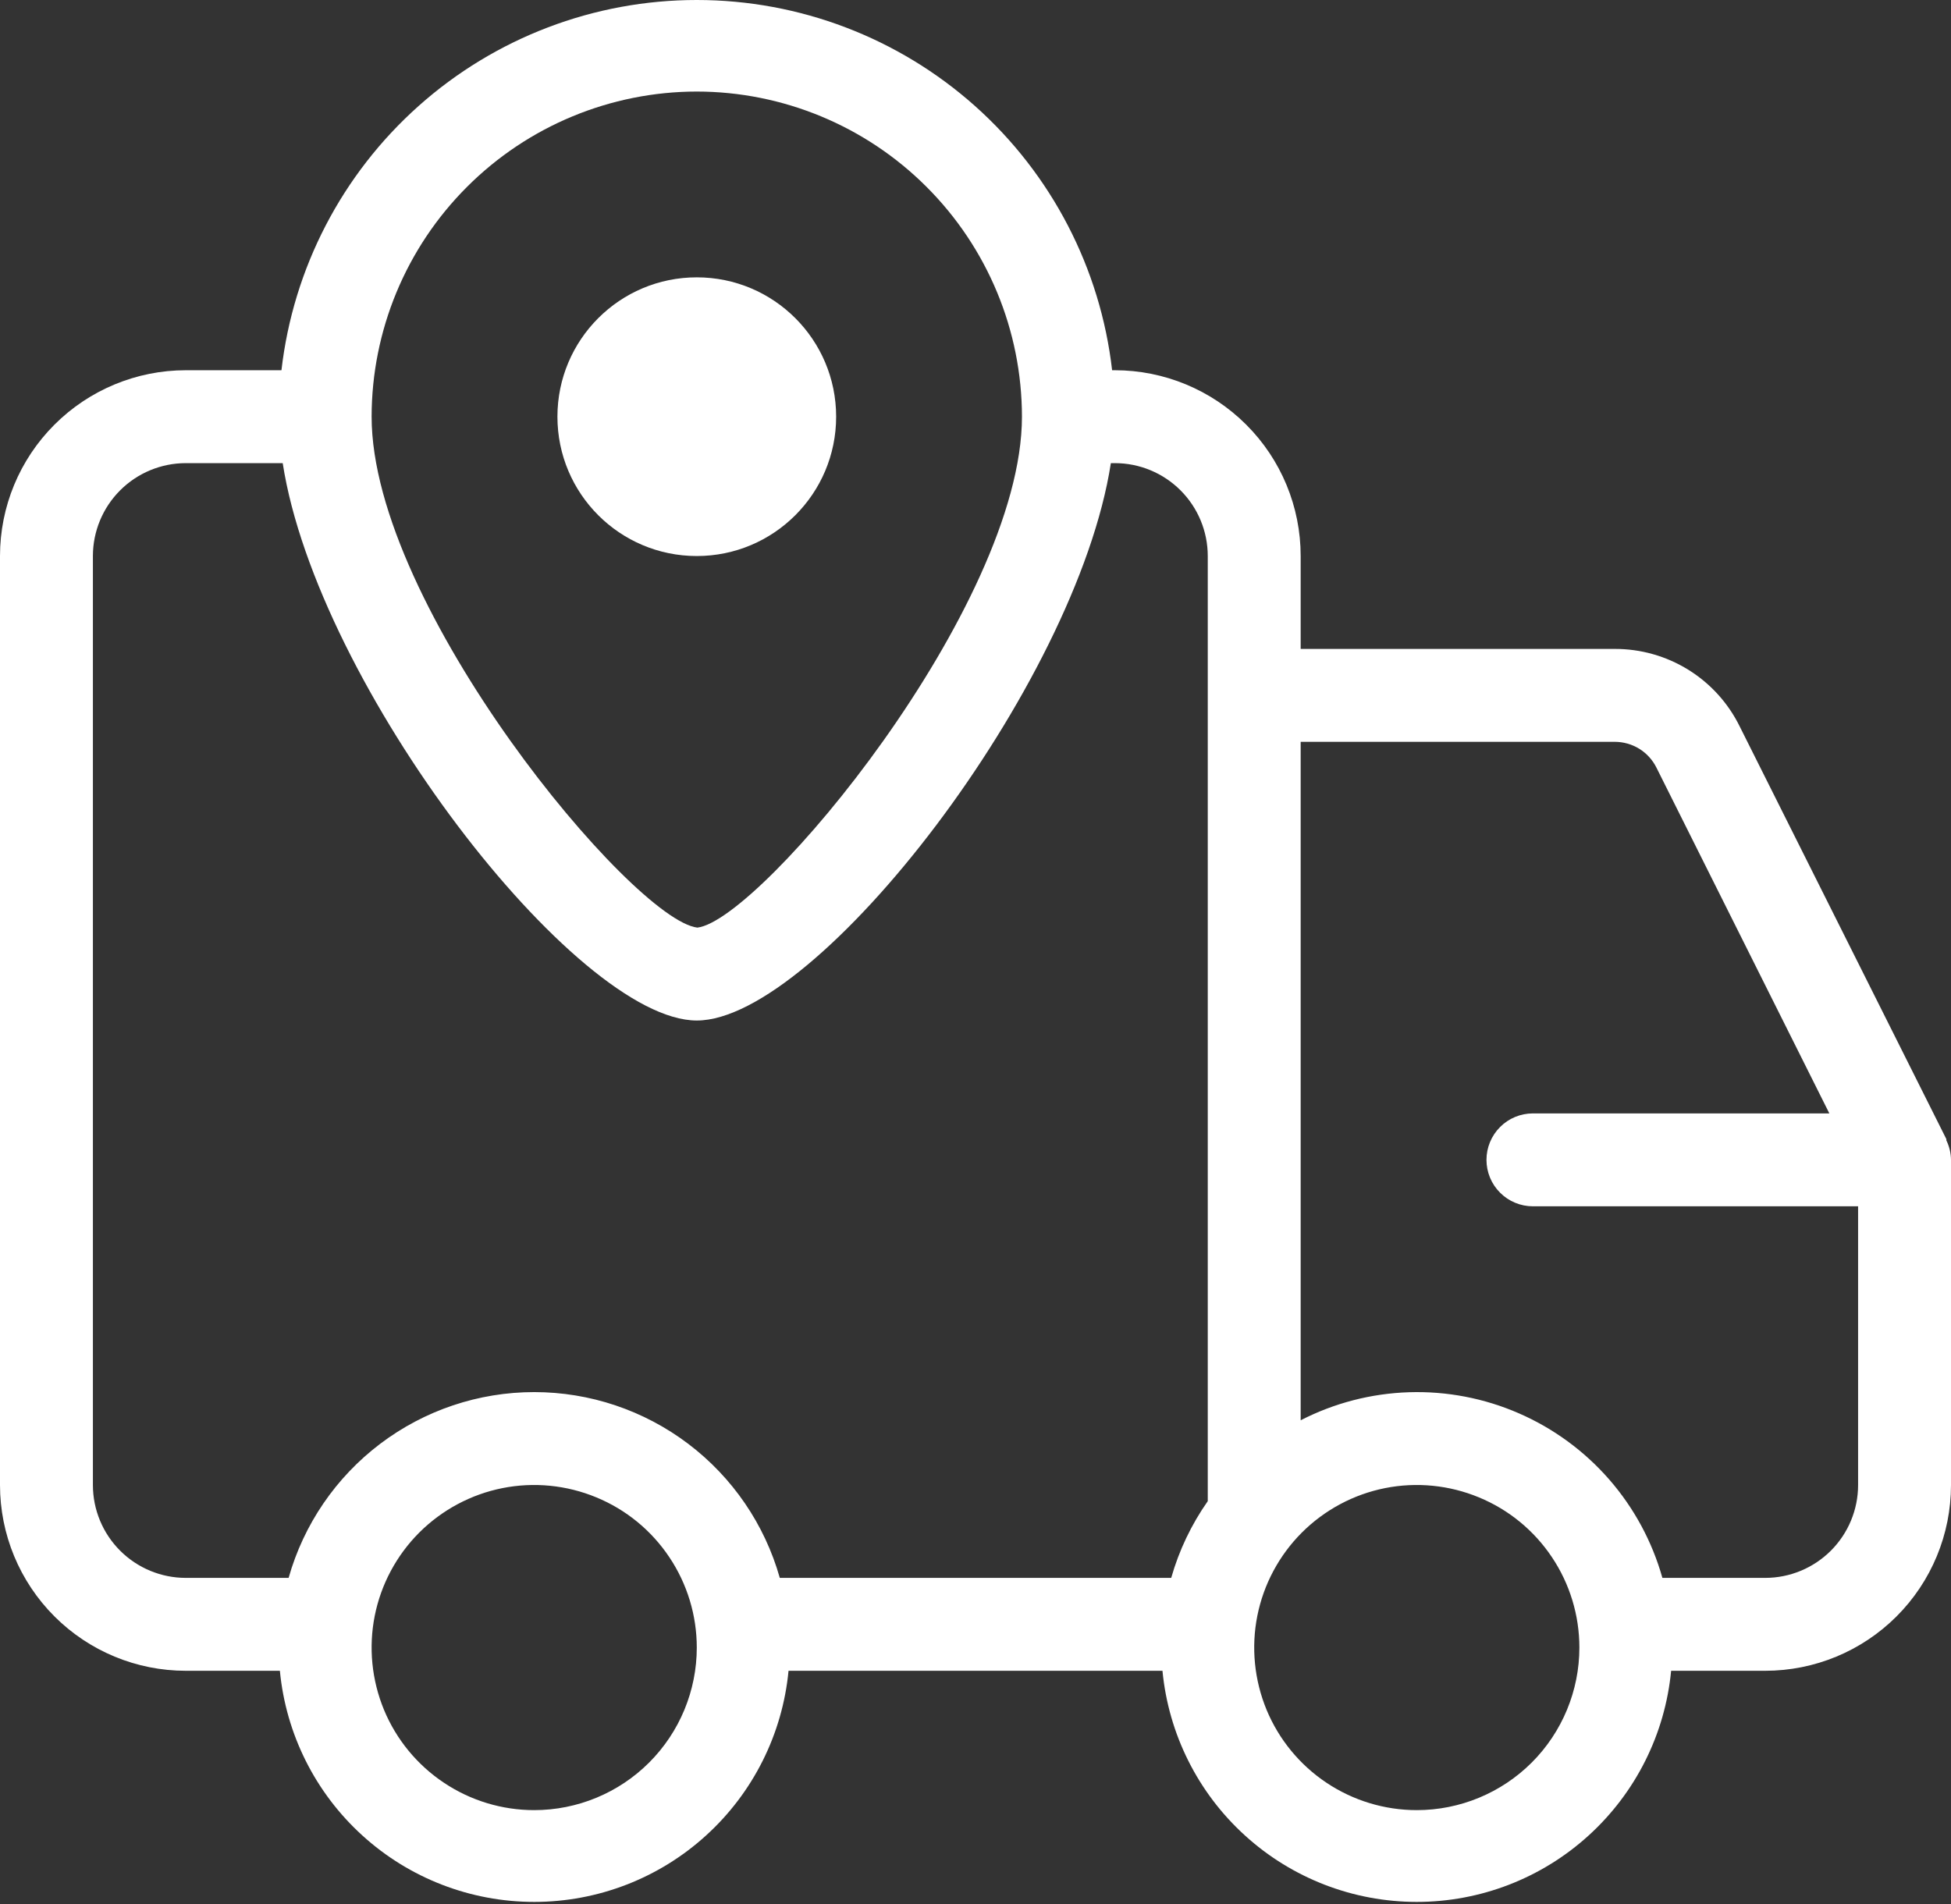
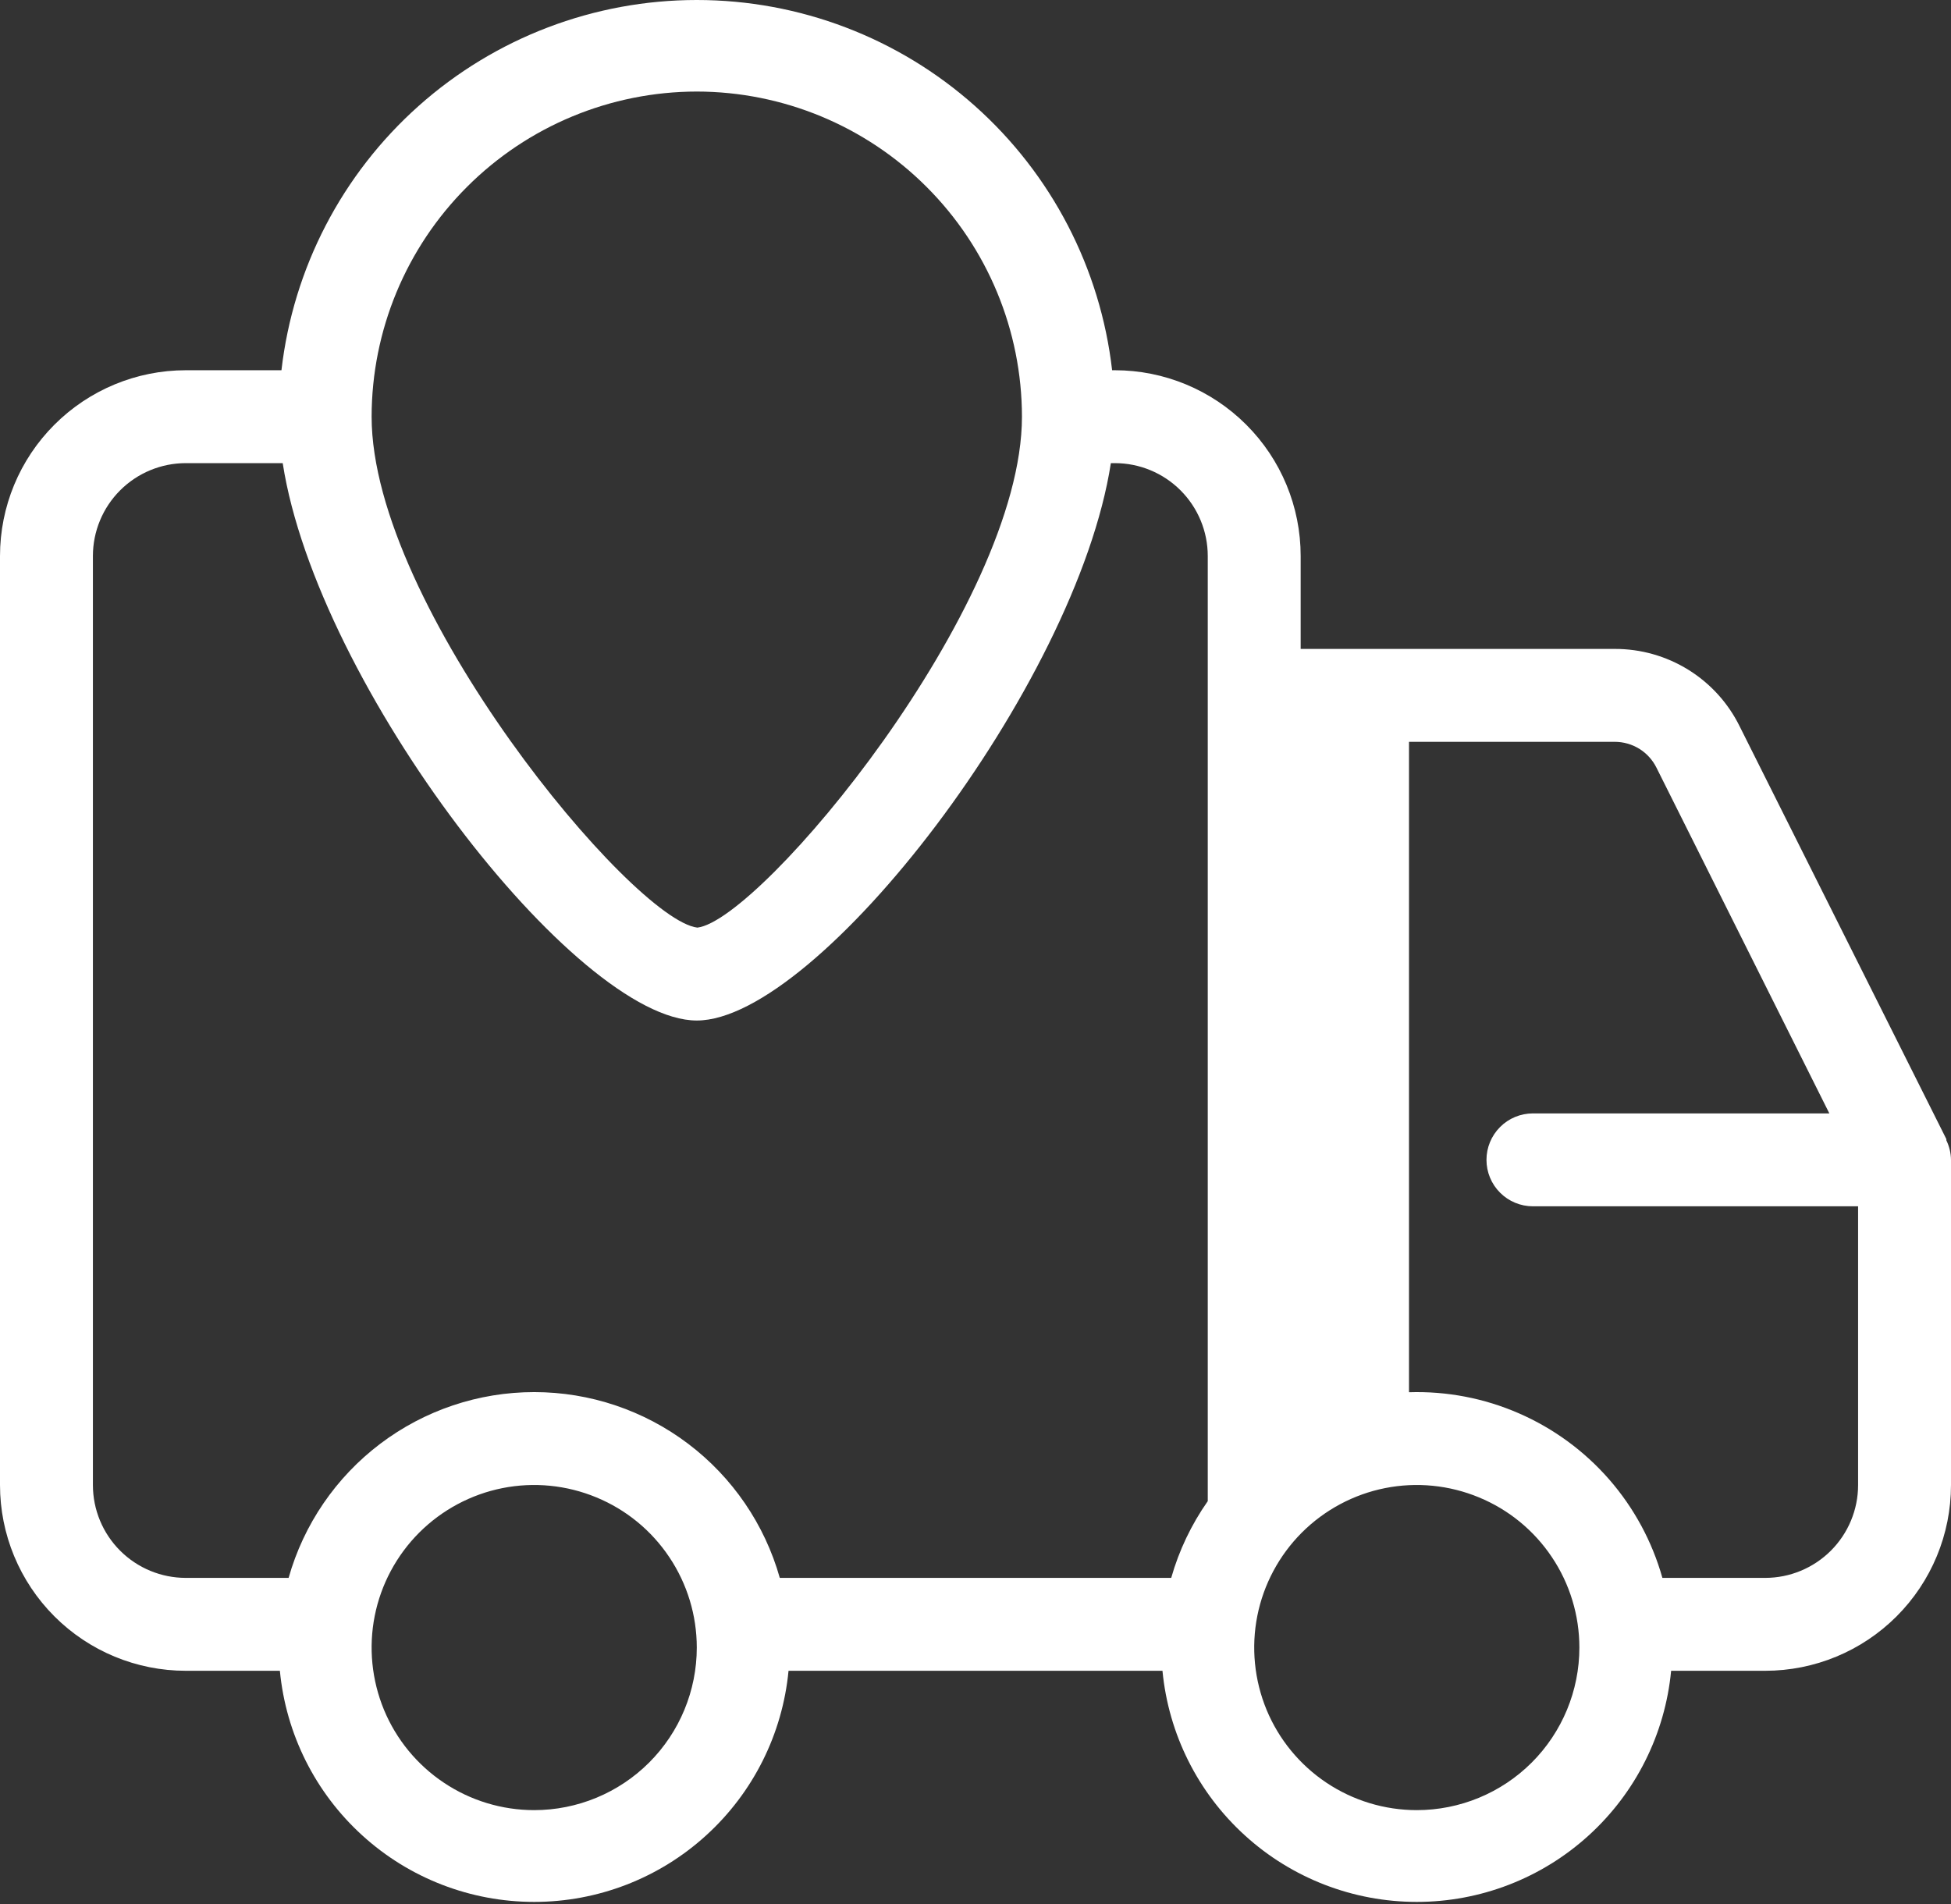
<svg xmlns="http://www.w3.org/2000/svg" width="42" height="41" viewBox="0 0 42 41" fill="none">
  <rect x="0" y="0" width="42" height="41" fill="#333333" stroke="none" />
-   <path d="M41.9 24.524L37.449 15.635C37.202 15.134 36.818 14.712 36.343 14.418C35.867 14.124 35.319 13.969 34.76 13.971H28V11.971C28 10.91 27.579 9.893 26.828 9.143C26.078 8.393 25.061 7.971 24 7.971H23.941C23.689 5.777 22.638 3.752 20.989 2.282C19.34 0.812 17.209 0 15 0C12.791 0 10.659 0.812 9.011 2.282C7.362 3.752 6.311 5.777 6.059 7.971H4C2.939 7.971 1.922 8.393 1.172 9.143C0.421 9.893 0 10.91 0 11.971V31.971C0 33.032 0.421 34.049 1.172 34.8C1.922 35.55 2.939 35.971 4 35.971H6.025C6.155 37.333 6.788 38.597 7.801 39.517C8.813 40.438 10.132 40.947 11.5 40.947C12.868 40.947 14.187 40.438 15.199 39.517C16.212 38.597 16.845 37.333 16.975 35.971H25.025C25.155 37.333 25.788 38.597 26.801 39.517C27.813 40.438 29.132 40.947 30.5 40.947C31.868 40.947 33.187 40.438 34.199 39.517C35.212 38.597 35.845 37.333 35.975 35.971H38C39.061 35.971 40.078 35.55 40.828 34.8C41.579 34.049 42 33.032 42 31.971V24.971C41.998 24.826 41.964 24.682 41.9 24.551C41.9 24.542 41.9 24.532 41.9 24.524ZM15 1.971C16.856 1.973 18.635 2.711 19.947 4.024C21.26 5.336 21.998 7.115 22 8.971C22 13.059 16.382 19.808 15.013 19.971C13.618 19.808 8 13.059 8 8.971C8.002 7.115 8.74 5.336 10.053 4.024C11.365 2.711 13.144 1.973 15 1.971ZM2 31.971V11.971C2 11.441 2.211 10.932 2.586 10.557C2.961 10.182 3.47 9.971 4 9.971H6.086C6.827 14.761 12.4 21.971 15 21.971C17.6 21.971 23.173 14.761 23.914 9.971H24C24.53 9.971 25.039 10.182 25.414 10.557C25.789 10.932 26 11.441 26 11.971V32.319C25.647 32.822 25.381 33.38 25.213 33.971H16.787C16.462 32.82 15.769 31.806 14.815 31.084C13.861 30.362 12.697 29.971 11.5 29.971C10.303 29.971 9.139 30.362 8.185 31.084C7.231 31.806 6.538 32.82 6.213 33.971H4C3.47 33.971 2.961 33.76 2.586 33.385C2.211 33.01 2 32.502 2 31.971ZM11.5 38.971C10.808 38.971 10.131 38.766 9.556 38.381C8.98 37.997 8.531 37.45 8.266 36.811C8.002 36.171 7.932 35.467 8.067 34.788C8.202 34.109 8.536 33.486 9.025 32.996C9.515 32.507 10.138 32.173 10.817 32.038C11.496 31.903 12.2 31.973 12.839 32.238C13.479 32.502 14.026 32.951 14.41 33.527C14.795 34.102 15 34.779 15 35.471C15 36.399 14.631 37.29 13.975 37.946C13.319 38.602 12.428 38.971 11.5 38.971ZM30.5 38.971C29.808 38.971 29.131 38.766 28.555 38.381C27.98 37.997 27.531 37.45 27.266 36.811C27.002 36.171 26.932 35.467 27.067 34.788C27.202 34.109 27.536 33.486 28.025 32.996C28.515 32.507 29.138 32.173 29.817 32.038C30.496 31.903 31.2 31.973 31.839 32.238C32.479 32.502 33.026 32.951 33.41 33.527C33.795 34.102 34 34.779 34 35.471C34 36.399 33.631 37.29 32.975 37.946C32.319 38.602 31.428 38.971 30.5 38.971ZM38 33.971H35.787C35.567 33.188 35.176 32.465 34.642 31.852C34.107 31.239 33.444 30.753 32.698 30.428C31.953 30.103 31.145 29.948 30.332 29.974C29.52 30 28.723 30.206 28 30.578V15.971H34.76C34.947 15.971 35.131 16.023 35.29 16.121C35.449 16.22 35.577 16.361 35.66 16.529L39.381 23.971H33C32.735 23.971 32.48 24.076 32.293 24.264C32.105 24.452 32 24.706 32 24.971C32 25.236 32.105 25.491 32.293 25.678C32.48 25.866 32.735 25.971 33 25.971H40V31.971C40 32.502 39.789 33.01 39.414 33.385C39.039 33.76 38.53 33.971 38 33.971Z" fill="white" />
-   <path d="M15 11.971C16.657 11.971 18 10.628 18 8.971C18 7.314 16.657 5.971 15 5.971C13.343 5.971 12 7.314 12 8.971C12 10.628 13.343 11.971 15 11.971Z" fill="white" />
+   <path d="M41.9 24.524L37.449 15.635C37.202 15.134 36.818 14.712 36.343 14.418C35.867 14.124 35.319 13.969 34.76 13.971H28V11.971C28 10.91 27.579 9.893 26.828 9.143C26.078 8.393 25.061 7.971 24 7.971H23.941C23.689 5.777 22.638 3.752 20.989 2.282C19.34 0.812 17.209 0 15 0C12.791 0 10.659 0.812 9.011 2.282C7.362 3.752 6.311 5.777 6.059 7.971H4C2.939 7.971 1.922 8.393 1.172 9.143C0.421 9.893 0 10.91 0 11.971V31.971C0 33.032 0.421 34.049 1.172 34.8C1.922 35.55 2.939 35.971 4 35.971H6.025C6.155 37.333 6.788 38.597 7.801 39.517C8.813 40.438 10.132 40.947 11.5 40.947C12.868 40.947 14.187 40.438 15.199 39.517C16.212 38.597 16.845 37.333 16.975 35.971H25.025C25.155 37.333 25.788 38.597 26.801 39.517C27.813 40.438 29.132 40.947 30.5 40.947C31.868 40.947 33.187 40.438 34.199 39.517C35.212 38.597 35.845 37.333 35.975 35.971H38C39.061 35.971 40.078 35.55 40.828 34.8C41.579 34.049 42 33.032 42 31.971V24.971C41.998 24.826 41.964 24.682 41.9 24.551C41.9 24.542 41.9 24.532 41.9 24.524ZM15 1.971C16.856 1.973 18.635 2.711 19.947 4.024C21.26 5.336 21.998 7.115 22 8.971C22 13.059 16.382 19.808 15.013 19.971C13.618 19.808 8 13.059 8 8.971C8.002 7.115 8.74 5.336 10.053 4.024C11.365 2.711 13.144 1.973 15 1.971ZM2 31.971V11.971C2 11.441 2.211 10.932 2.586 10.557C2.961 10.182 3.47 9.971 4 9.971H6.086C6.827 14.761 12.4 21.971 15 21.971C17.6 21.971 23.173 14.761 23.914 9.971H24C24.53 9.971 25.039 10.182 25.414 10.557C25.789 10.932 26 11.441 26 11.971V32.319C25.647 32.822 25.381 33.38 25.213 33.971H16.787C16.462 32.82 15.769 31.806 14.815 31.084C13.861 30.362 12.697 29.971 11.5 29.971C10.303 29.971 9.139 30.362 8.185 31.084C7.231 31.806 6.538 32.82 6.213 33.971H4C3.47 33.971 2.961 33.76 2.586 33.385C2.211 33.01 2 32.502 2 31.971ZM11.5 38.971C10.808 38.971 10.131 38.766 9.556 38.381C8.98 37.997 8.531 37.45 8.266 36.811C8.002 36.171 7.932 35.467 8.067 34.788C8.202 34.109 8.536 33.486 9.025 32.996C9.515 32.507 10.138 32.173 10.817 32.038C11.496 31.903 12.2 31.973 12.839 32.238C13.479 32.502 14.026 32.951 14.41 33.527C14.795 34.102 15 34.779 15 35.471C15 36.399 14.631 37.29 13.975 37.946C13.319 38.602 12.428 38.971 11.5 38.971ZM30.5 38.971C29.808 38.971 29.131 38.766 28.555 38.381C27.98 37.997 27.531 37.45 27.266 36.811C27.002 36.171 26.932 35.467 27.067 34.788C27.202 34.109 27.536 33.486 28.025 32.996C28.515 32.507 29.138 32.173 29.817 32.038C30.496 31.903 31.2 31.973 31.839 32.238C32.479 32.502 33.026 32.951 33.41 33.527C33.795 34.102 34 34.779 34 35.471C34 36.399 33.631 37.29 32.975 37.946C32.319 38.602 31.428 38.971 30.5 38.971ZM38 33.971H35.787C35.567 33.188 35.176 32.465 34.642 31.852C34.107 31.239 33.444 30.753 32.698 30.428C31.953 30.103 31.145 29.948 30.332 29.974V15.971H34.76C34.947 15.971 35.131 16.023 35.29 16.121C35.449 16.22 35.577 16.361 35.66 16.529L39.381 23.971H33C32.735 23.971 32.48 24.076 32.293 24.264C32.105 24.452 32 24.706 32 24.971C32 25.236 32.105 25.491 32.293 25.678C32.48 25.866 32.735 25.971 33 25.971H40V31.971C40 32.502 39.789 33.01 39.414 33.385C39.039 33.76 38.53 33.971 38 33.971Z" fill="white" />
</svg>